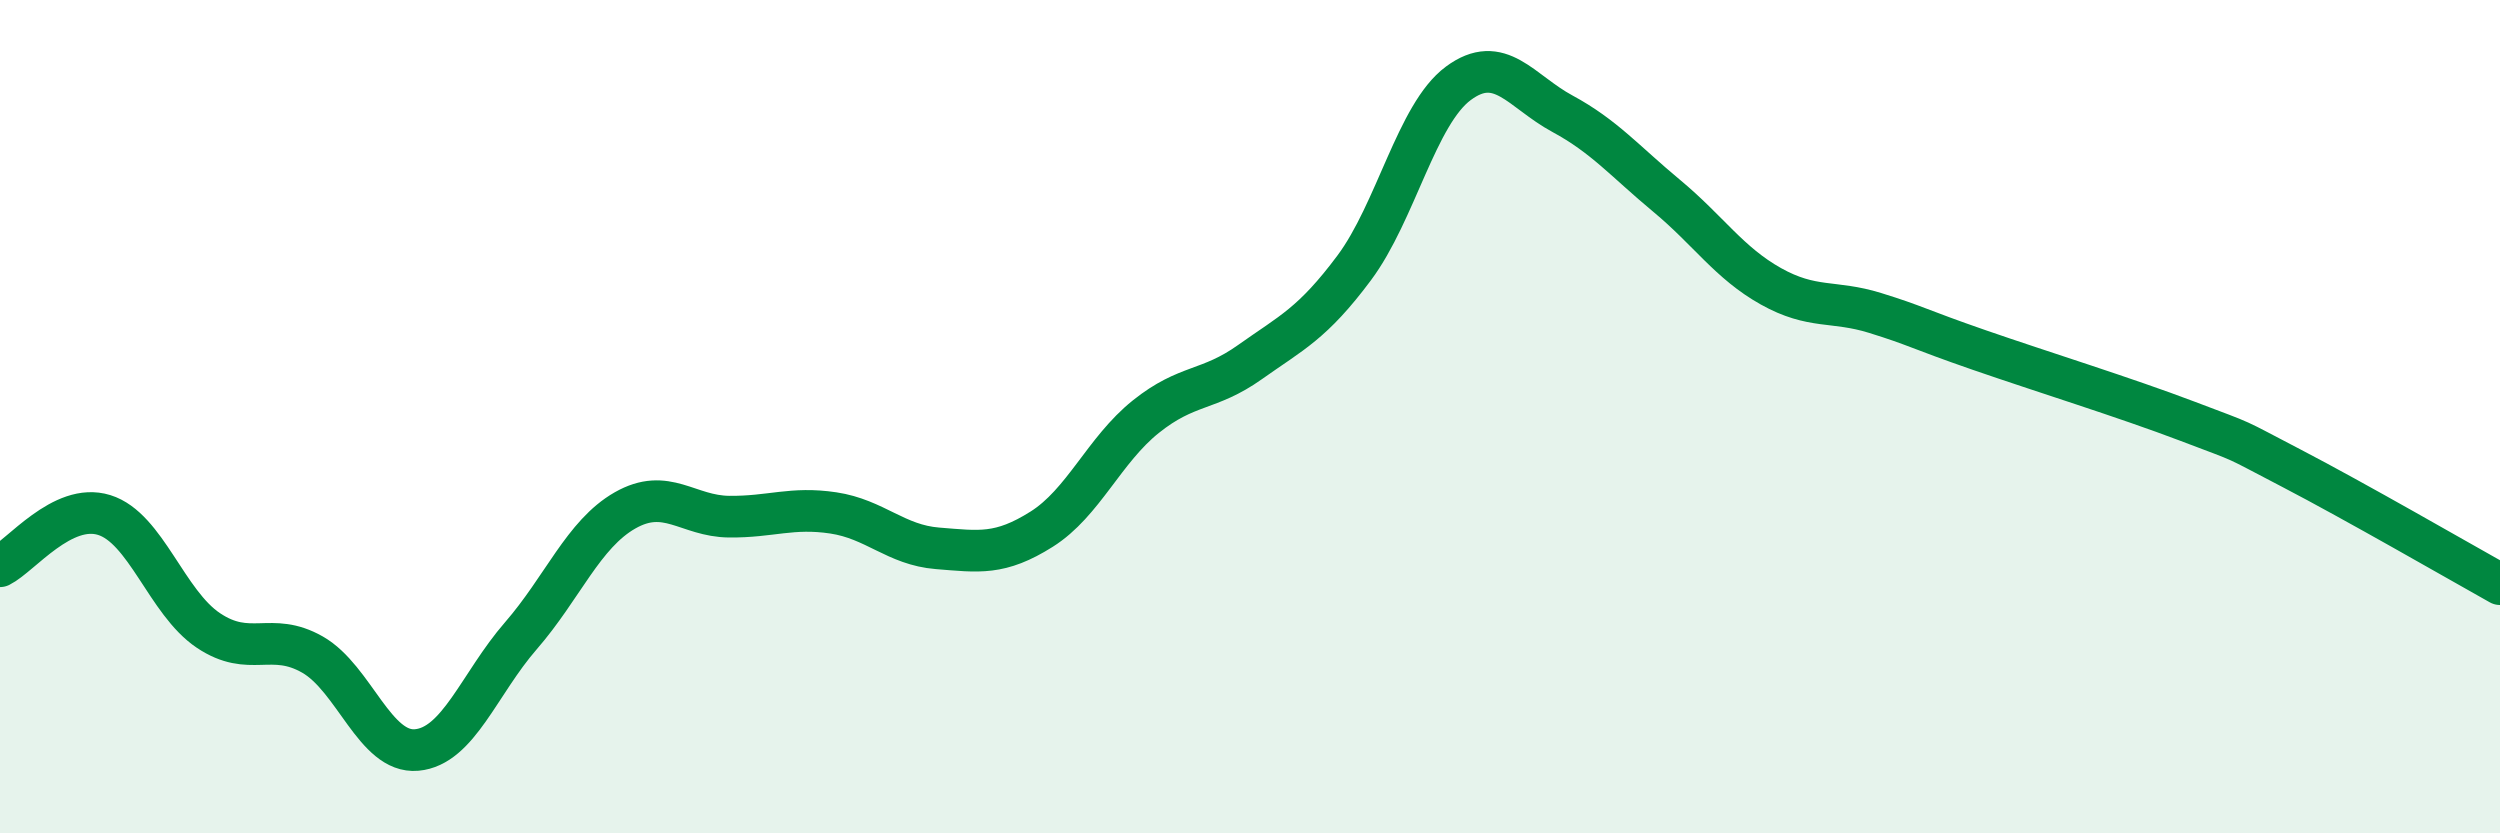
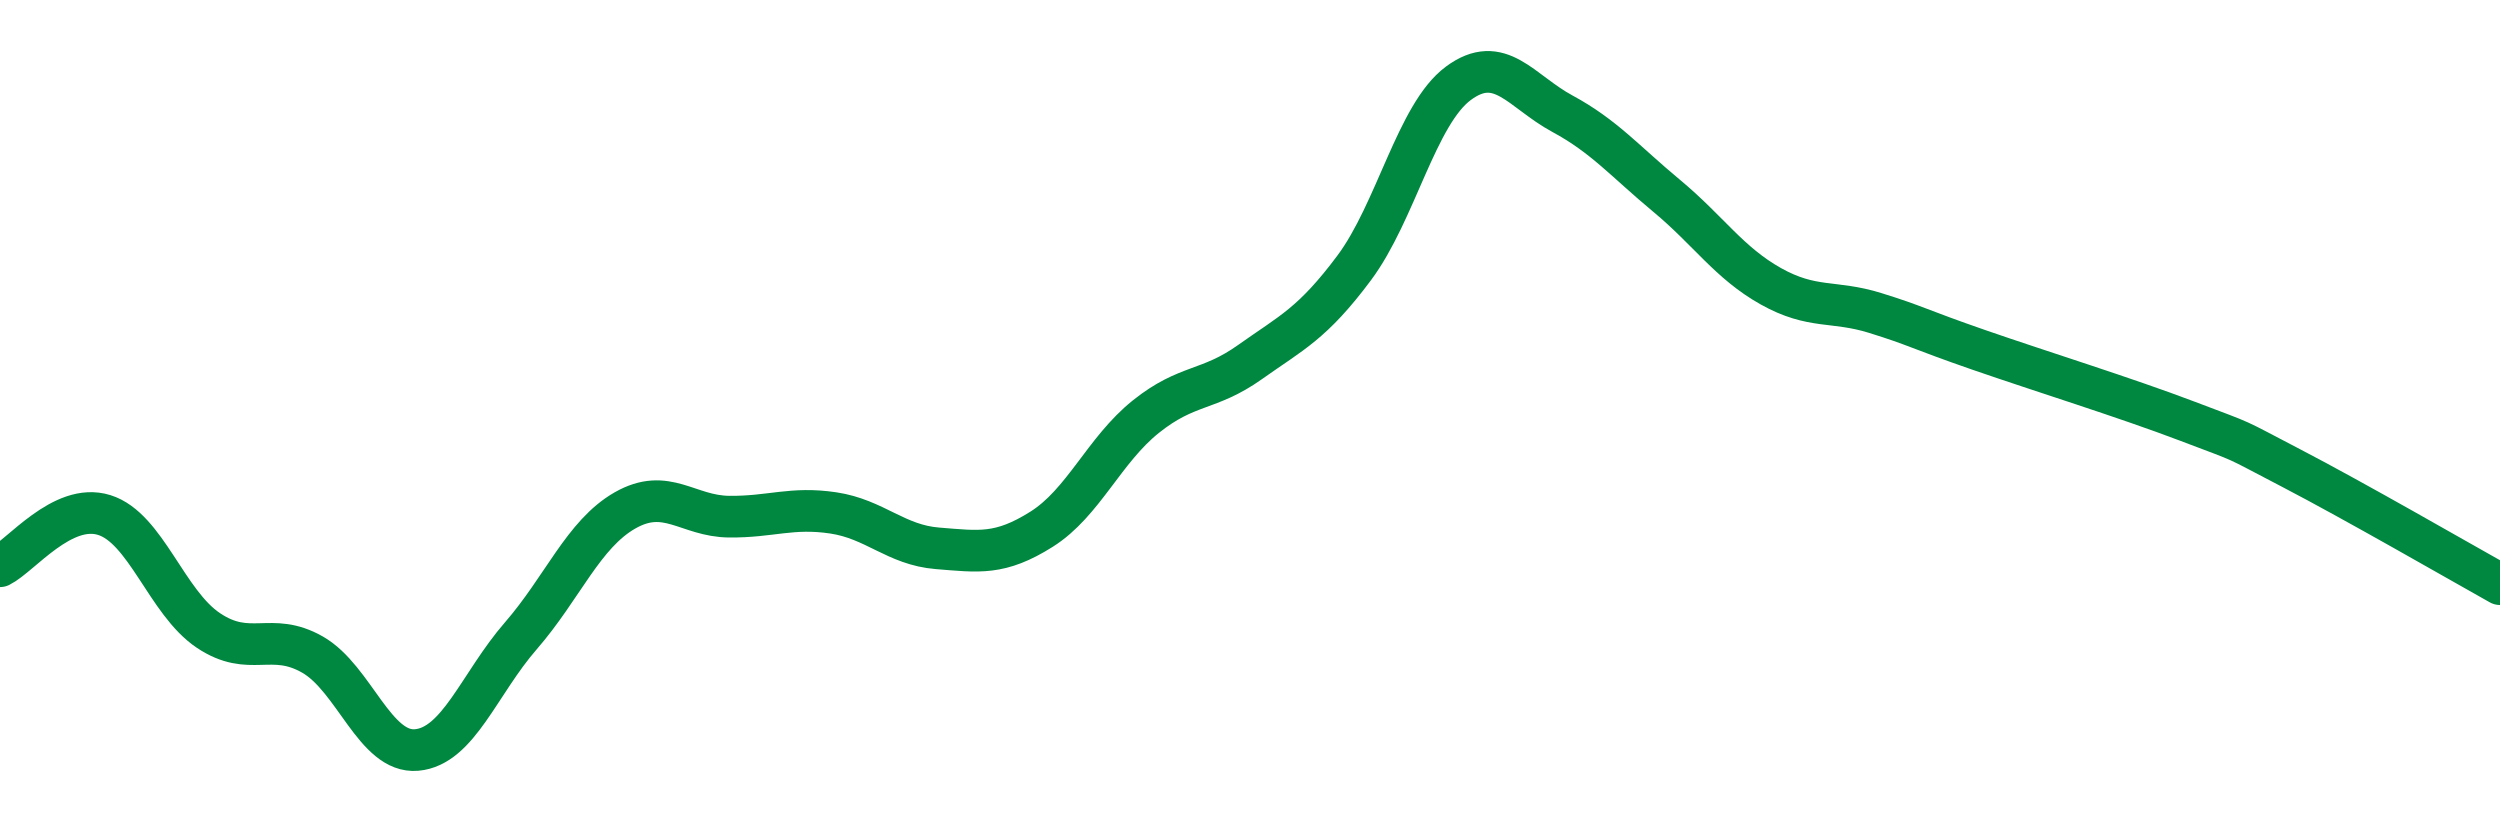
<svg xmlns="http://www.w3.org/2000/svg" width="60" height="20" viewBox="0 0 60 20">
-   <path d="M 0,13.59 C 0.5,13.34 1.5,12.05 2.5,12.36 C 3.5,12.67 4,14.46 5,15.13 C 6,15.8 6.5,15.14 7.5,15.71 C 8.5,16.28 9,18.09 10,18 C 11,17.91 11.5,16.41 12.5,15.26 C 13.5,14.11 14,12.82 15,12.25 C 16,11.68 16.5,12.39 17.5,12.4 C 18.5,12.41 19,12.16 20,12.31 C 21,12.46 21.5,13.08 22.5,13.16 C 23.5,13.24 24,13.33 25,12.7 C 26,12.07 26.5,10.8 27.5,10 C 28.5,9.2 29,9.4 30,8.69 C 31,7.98 31.5,7.77 32.5,6.43 C 33.5,5.09 34,2.74 35,2 C 36,1.26 36.5,2.19 37.5,2.73 C 38.5,3.27 39,3.87 40,4.7 C 41,5.53 41.5,6.31 42.5,6.87 C 43.5,7.43 44,7.2 45,7.51 C 46,7.82 46,7.88 47.5,8.4 C 49,8.92 51,9.54 52.5,10.11 C 54,10.68 53.5,10.46 55,11.24 C 56.5,12.02 59,13.46 60,14.02L60 20L0 20Z" fill="#008740" opacity="0.1" stroke-linecap="round" stroke-linejoin="round" />
  <path d="M 0,13.59 C 0.5,13.34 1.5,12.05 2.5,12.36 C 3.5,12.67 4,14.46 5,15.13 C 6,15.8 6.5,15.14 7.5,15.71 C 8.5,16.28 9,18.09 10,18 C 11,17.91 11.5,16.41 12.5,15.26 C 13.5,14.11 14,12.82 15,12.25 C 16,11.68 16.5,12.39 17.5,12.4 C 18.5,12.41 19,12.16 20,12.31 C 21,12.46 21.5,13.08 22.5,13.16 C 23.5,13.24 24,13.33 25,12.7 C 26,12.07 26.5,10.8 27.5,10 C 28.5,9.2 29,9.4 30,8.69 C 31,7.98 31.5,7.77 32.5,6.43 C 33.5,5.09 34,2.74 35,2 C 36,1.26 36.5,2.19 37.5,2.73 C 38.5,3.27 39,3.87 40,4.7 C 41,5.53 41.5,6.31 42.5,6.87 C 43.5,7.43 44,7.2 45,7.51 C 46,7.82 46,7.88 47.5,8.4 C 49,8.92 51,9.54 52.5,10.11 C 54,10.68 53.5,10.46 55,11.24 C 56.5,12.02 59,13.46 60,14.02" stroke="#008740" stroke-width="1" fill="none" stroke-linecap="round" stroke-linejoin="round" />
</svg>